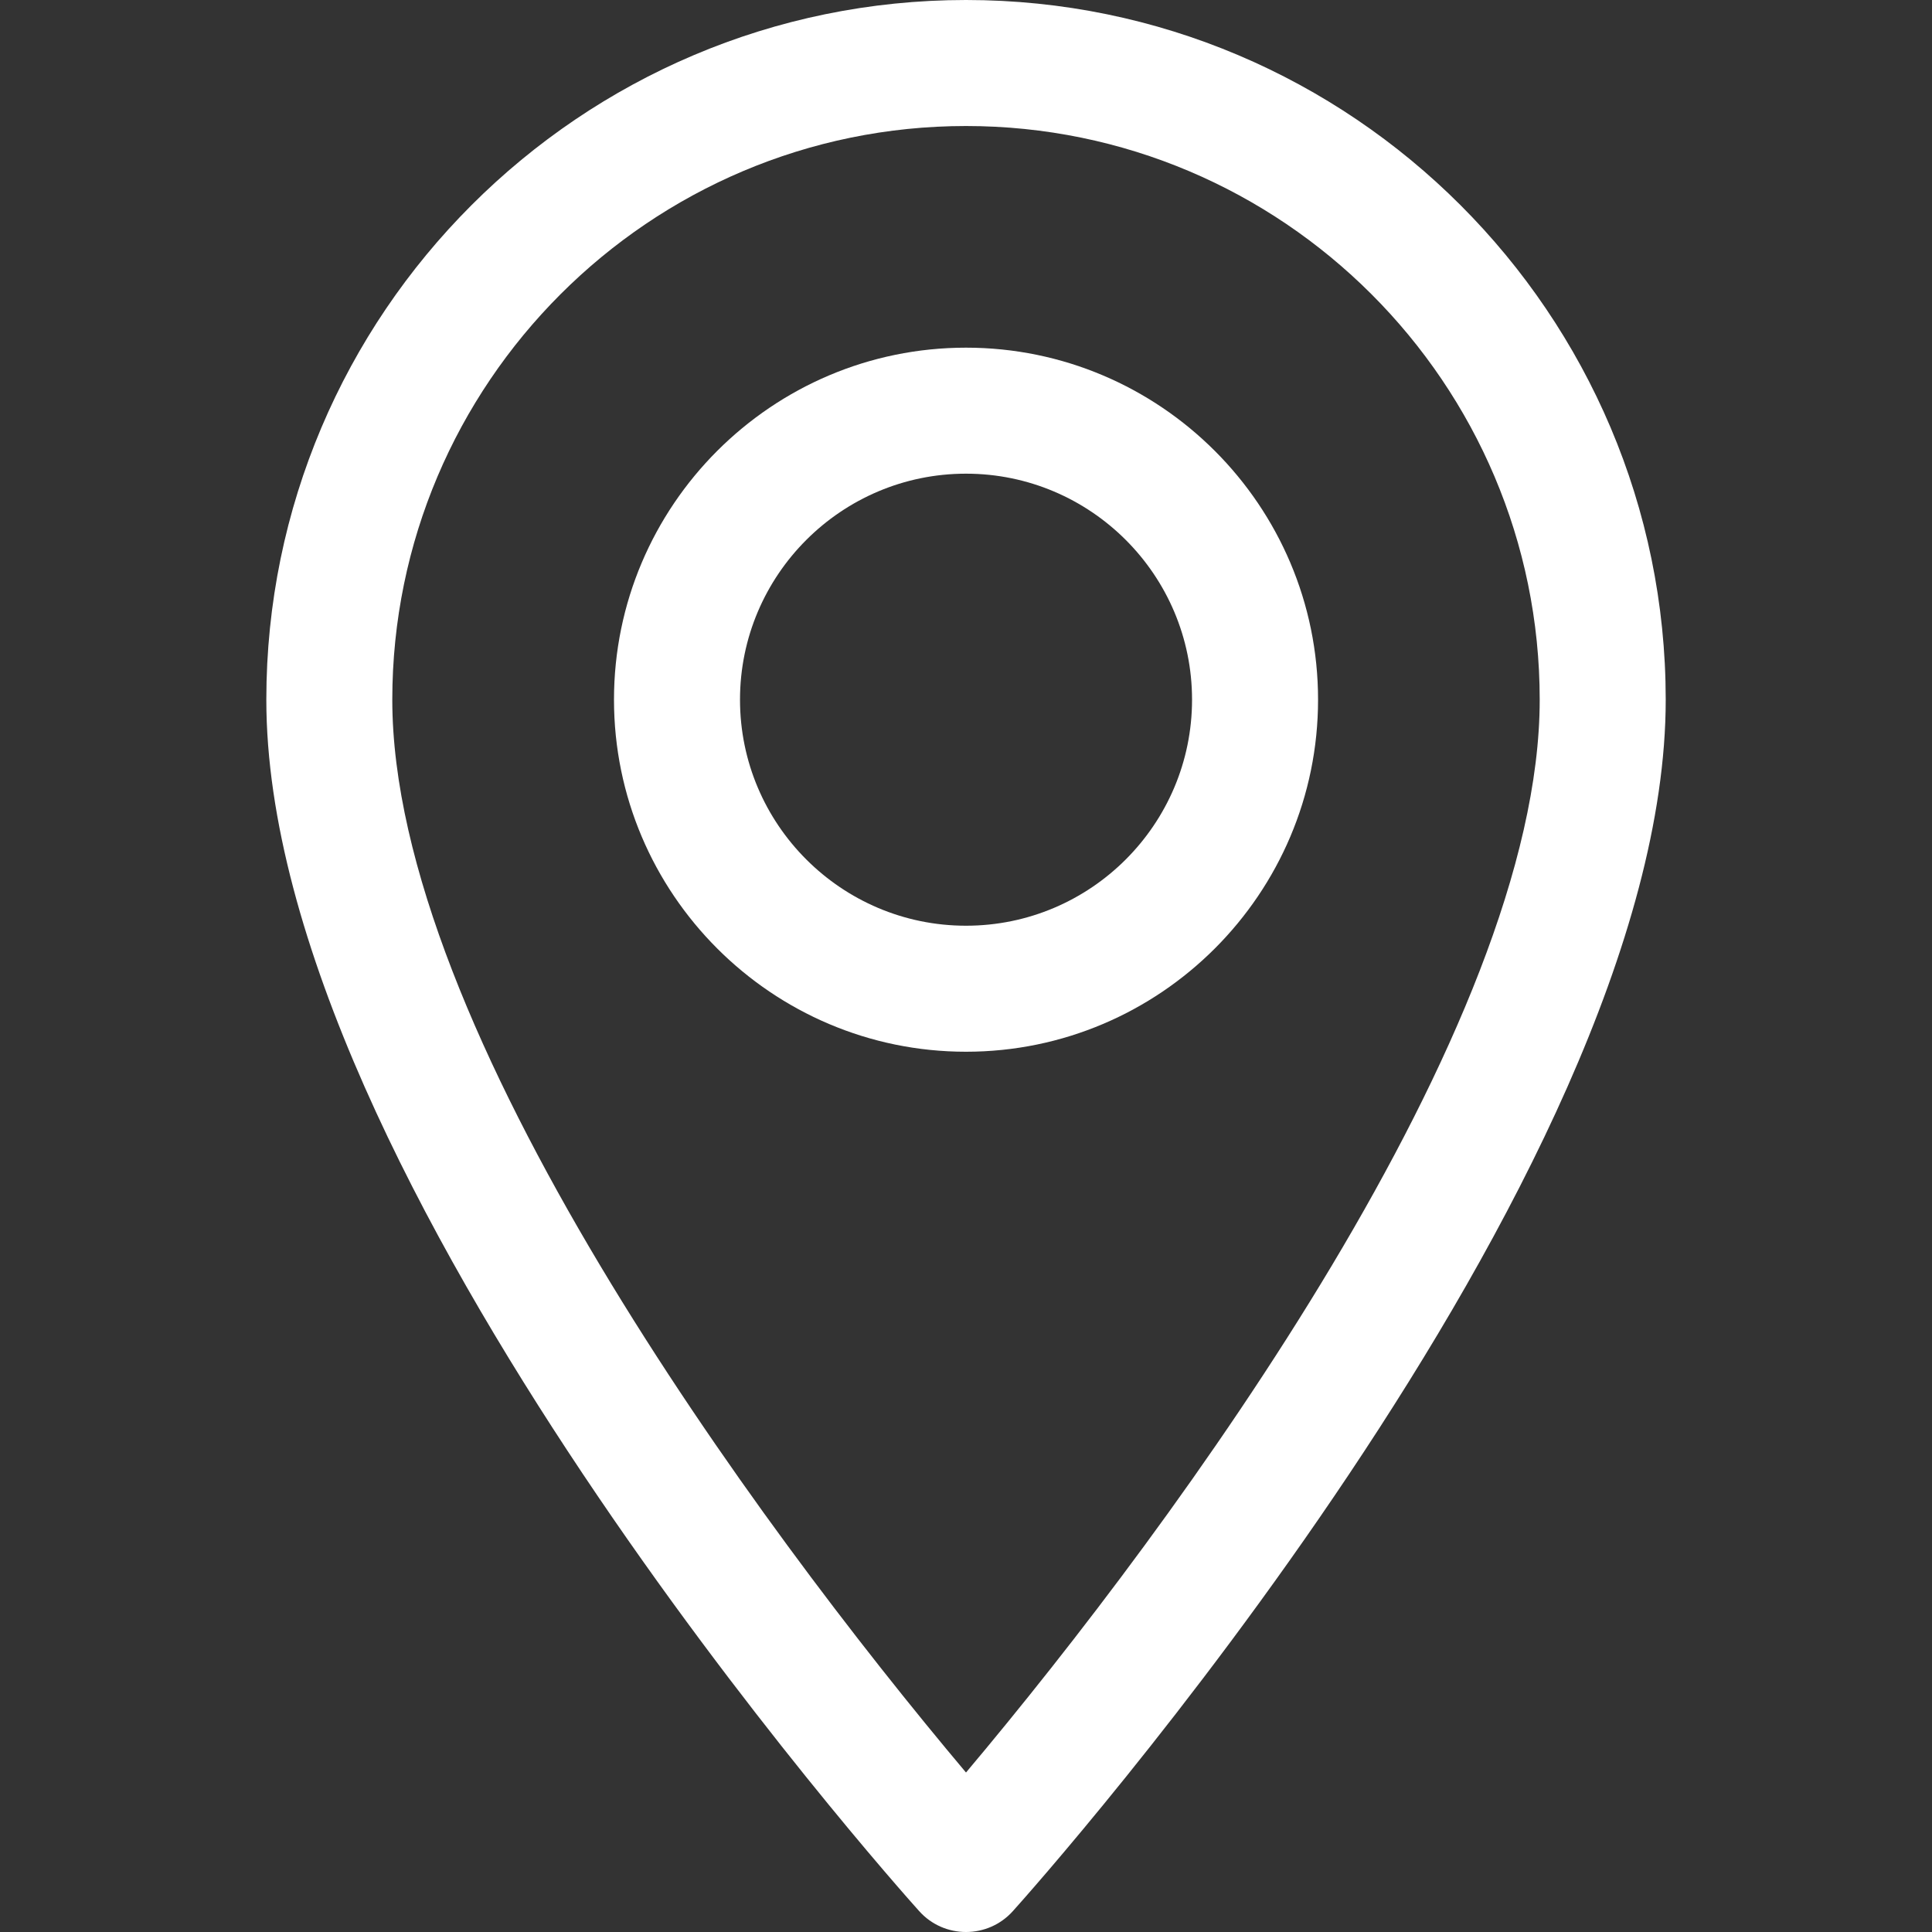
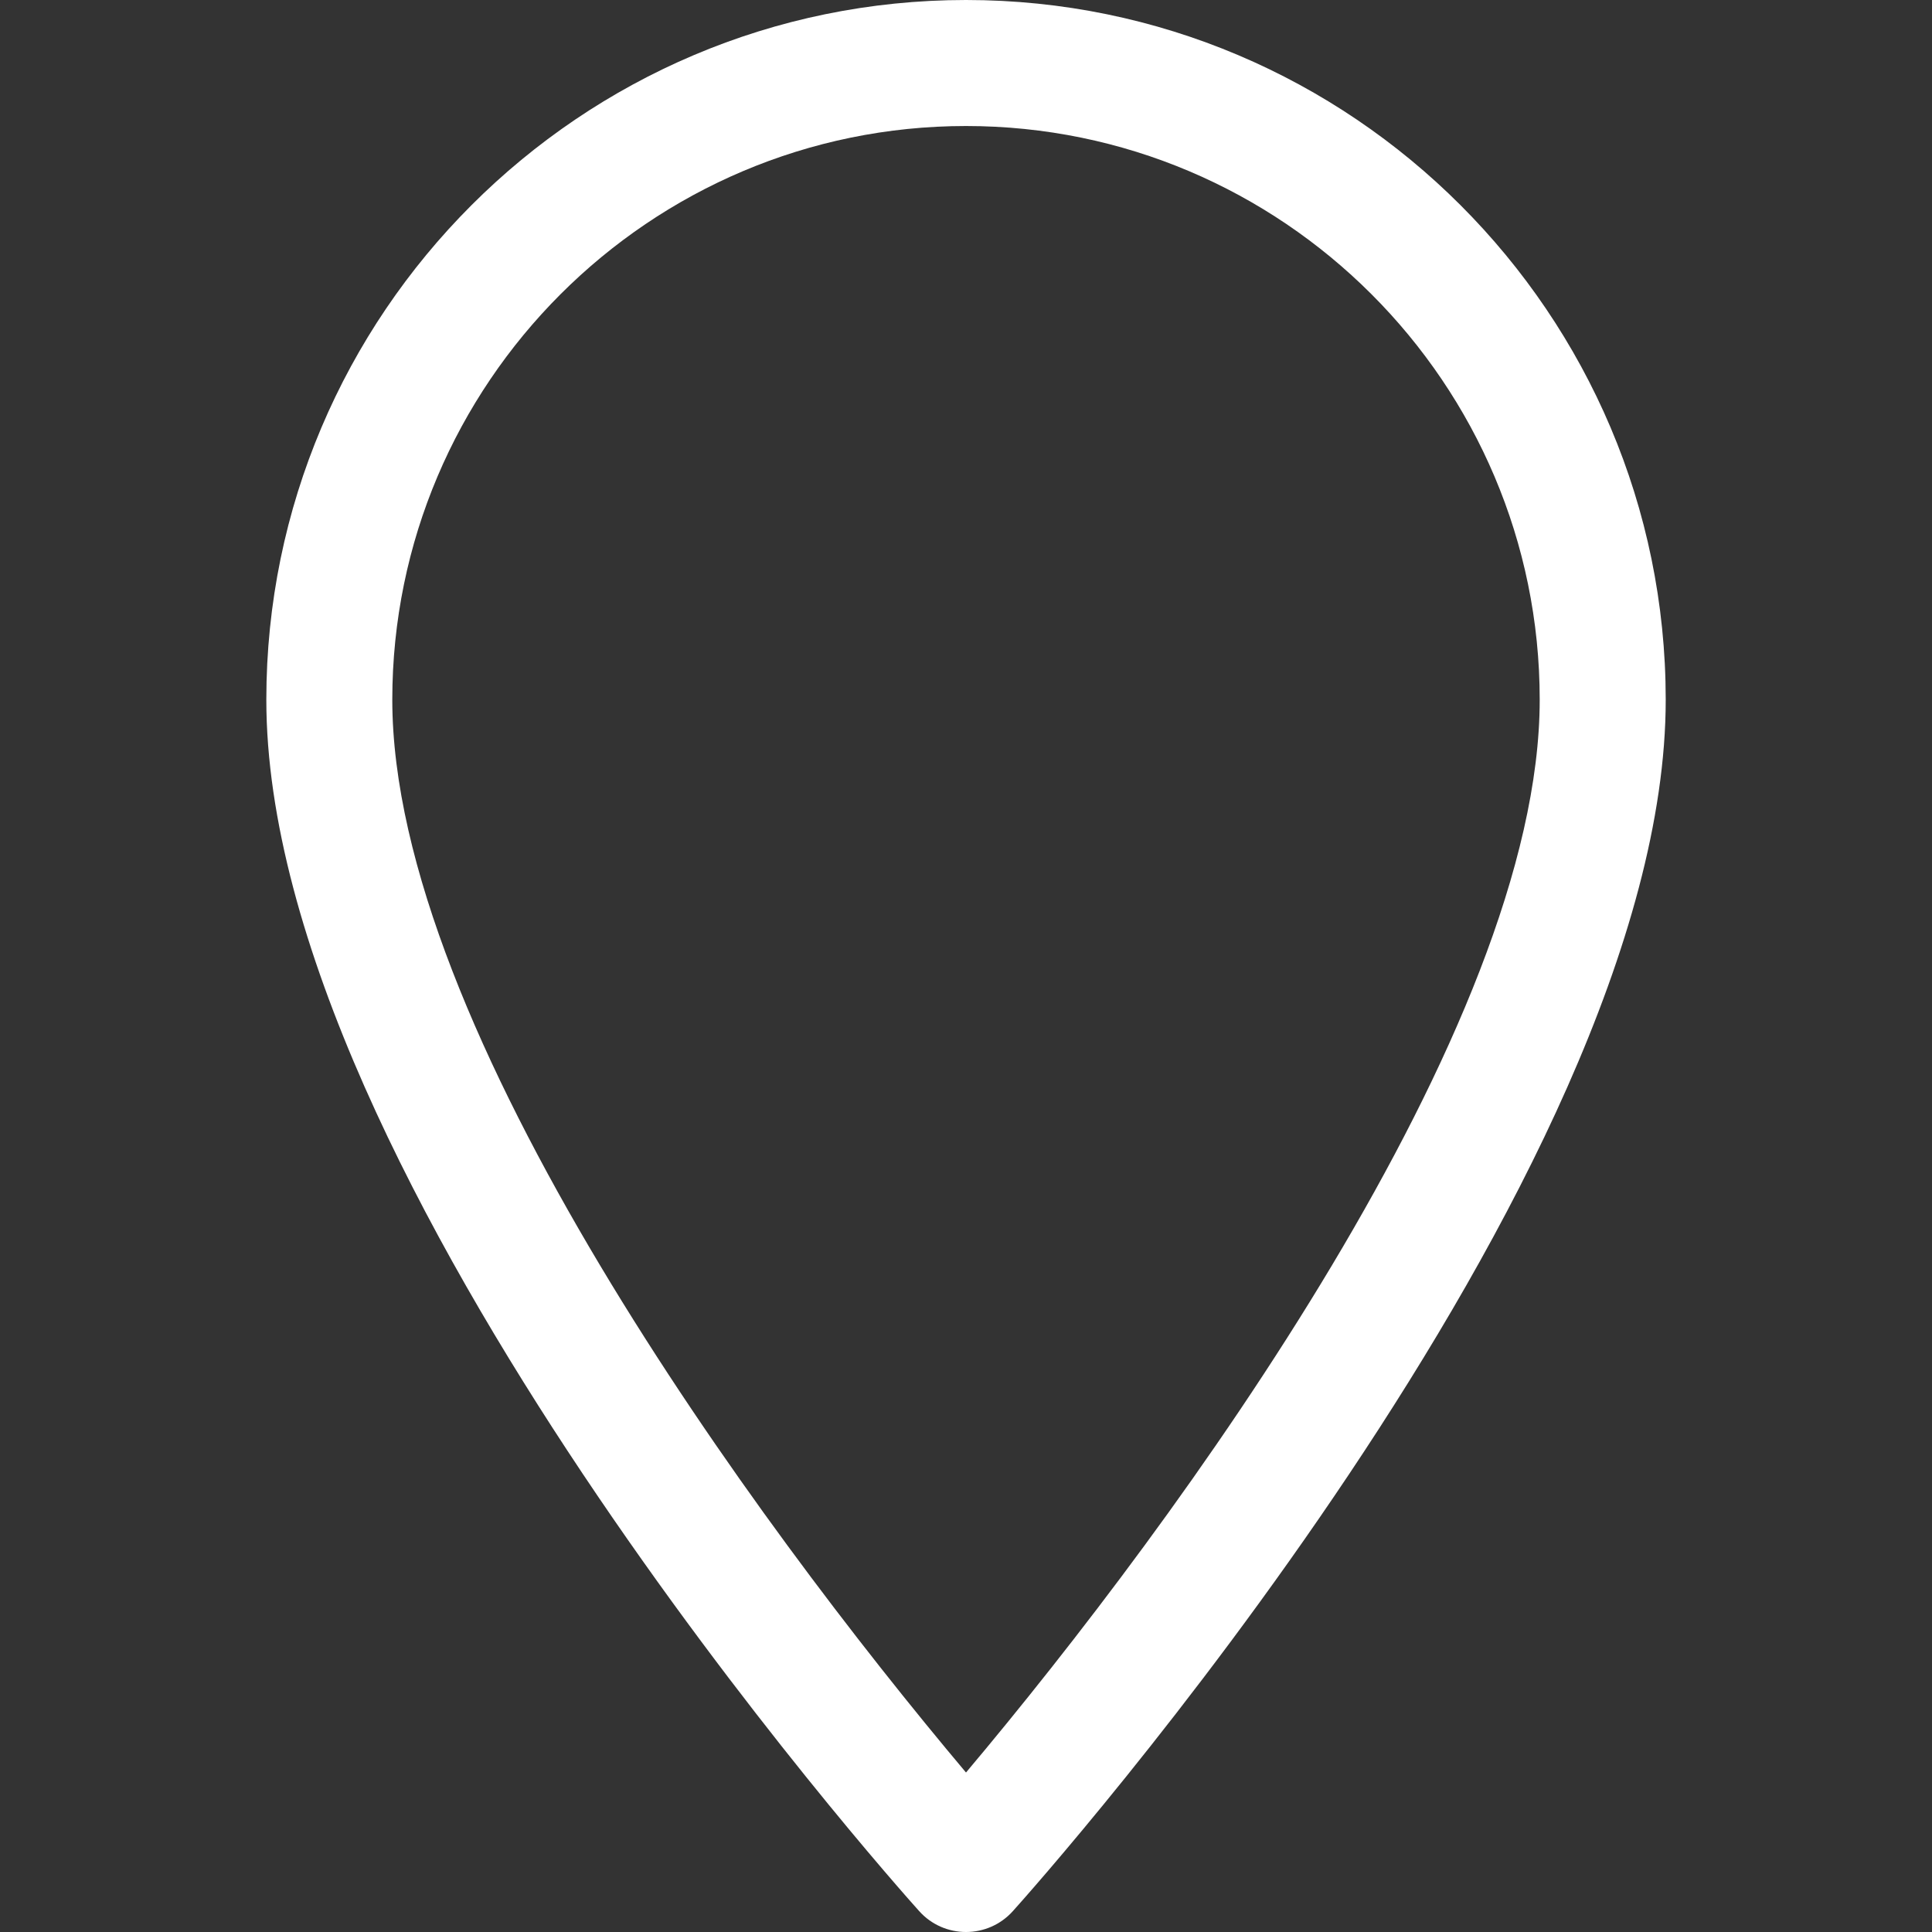
<svg xmlns="http://www.w3.org/2000/svg" width="25" height="25" viewBox="0 0 40 40" fill="none">
  <rect x="0" y="0" width="40" height="40" fill="#333333" stroke="none" />
  <path d="M20 0C12.012 0 5.514 6.499 5.514 14.486C5.514 24.399 18.478 38.953 19.03 39.567C19.548 40.145 20.453 40.144 20.971 39.567C21.523 38.953 34.487 24.399 34.487 14.486C34.486 6.499 27.988 0 20 0ZM20 36.698C15.637 31.515 8.122 21.29 8.122 14.487C8.122 7.937 13.451 2.609 20 2.609C26.55 2.609 31.878 7.937 31.878 14.486C31.878 21.29 24.364 31.513 20 36.698Z" fill="white" />
-   <path d="M20 7.198C15.981 7.198 12.712 10.468 12.712 14.486C12.712 18.505 15.982 21.775 20 21.775C24.019 21.775 27.289 18.505 27.289 14.486C27.289 10.468 24.019 7.198 20 7.198ZM20 19.166C17.42 19.166 15.321 17.067 15.321 14.486C15.321 11.906 17.42 9.807 20 9.807C22.581 9.807 24.68 11.906 24.68 14.486C24.68 17.067 22.581 19.166 20 19.166Z" fill="white" />
</svg>